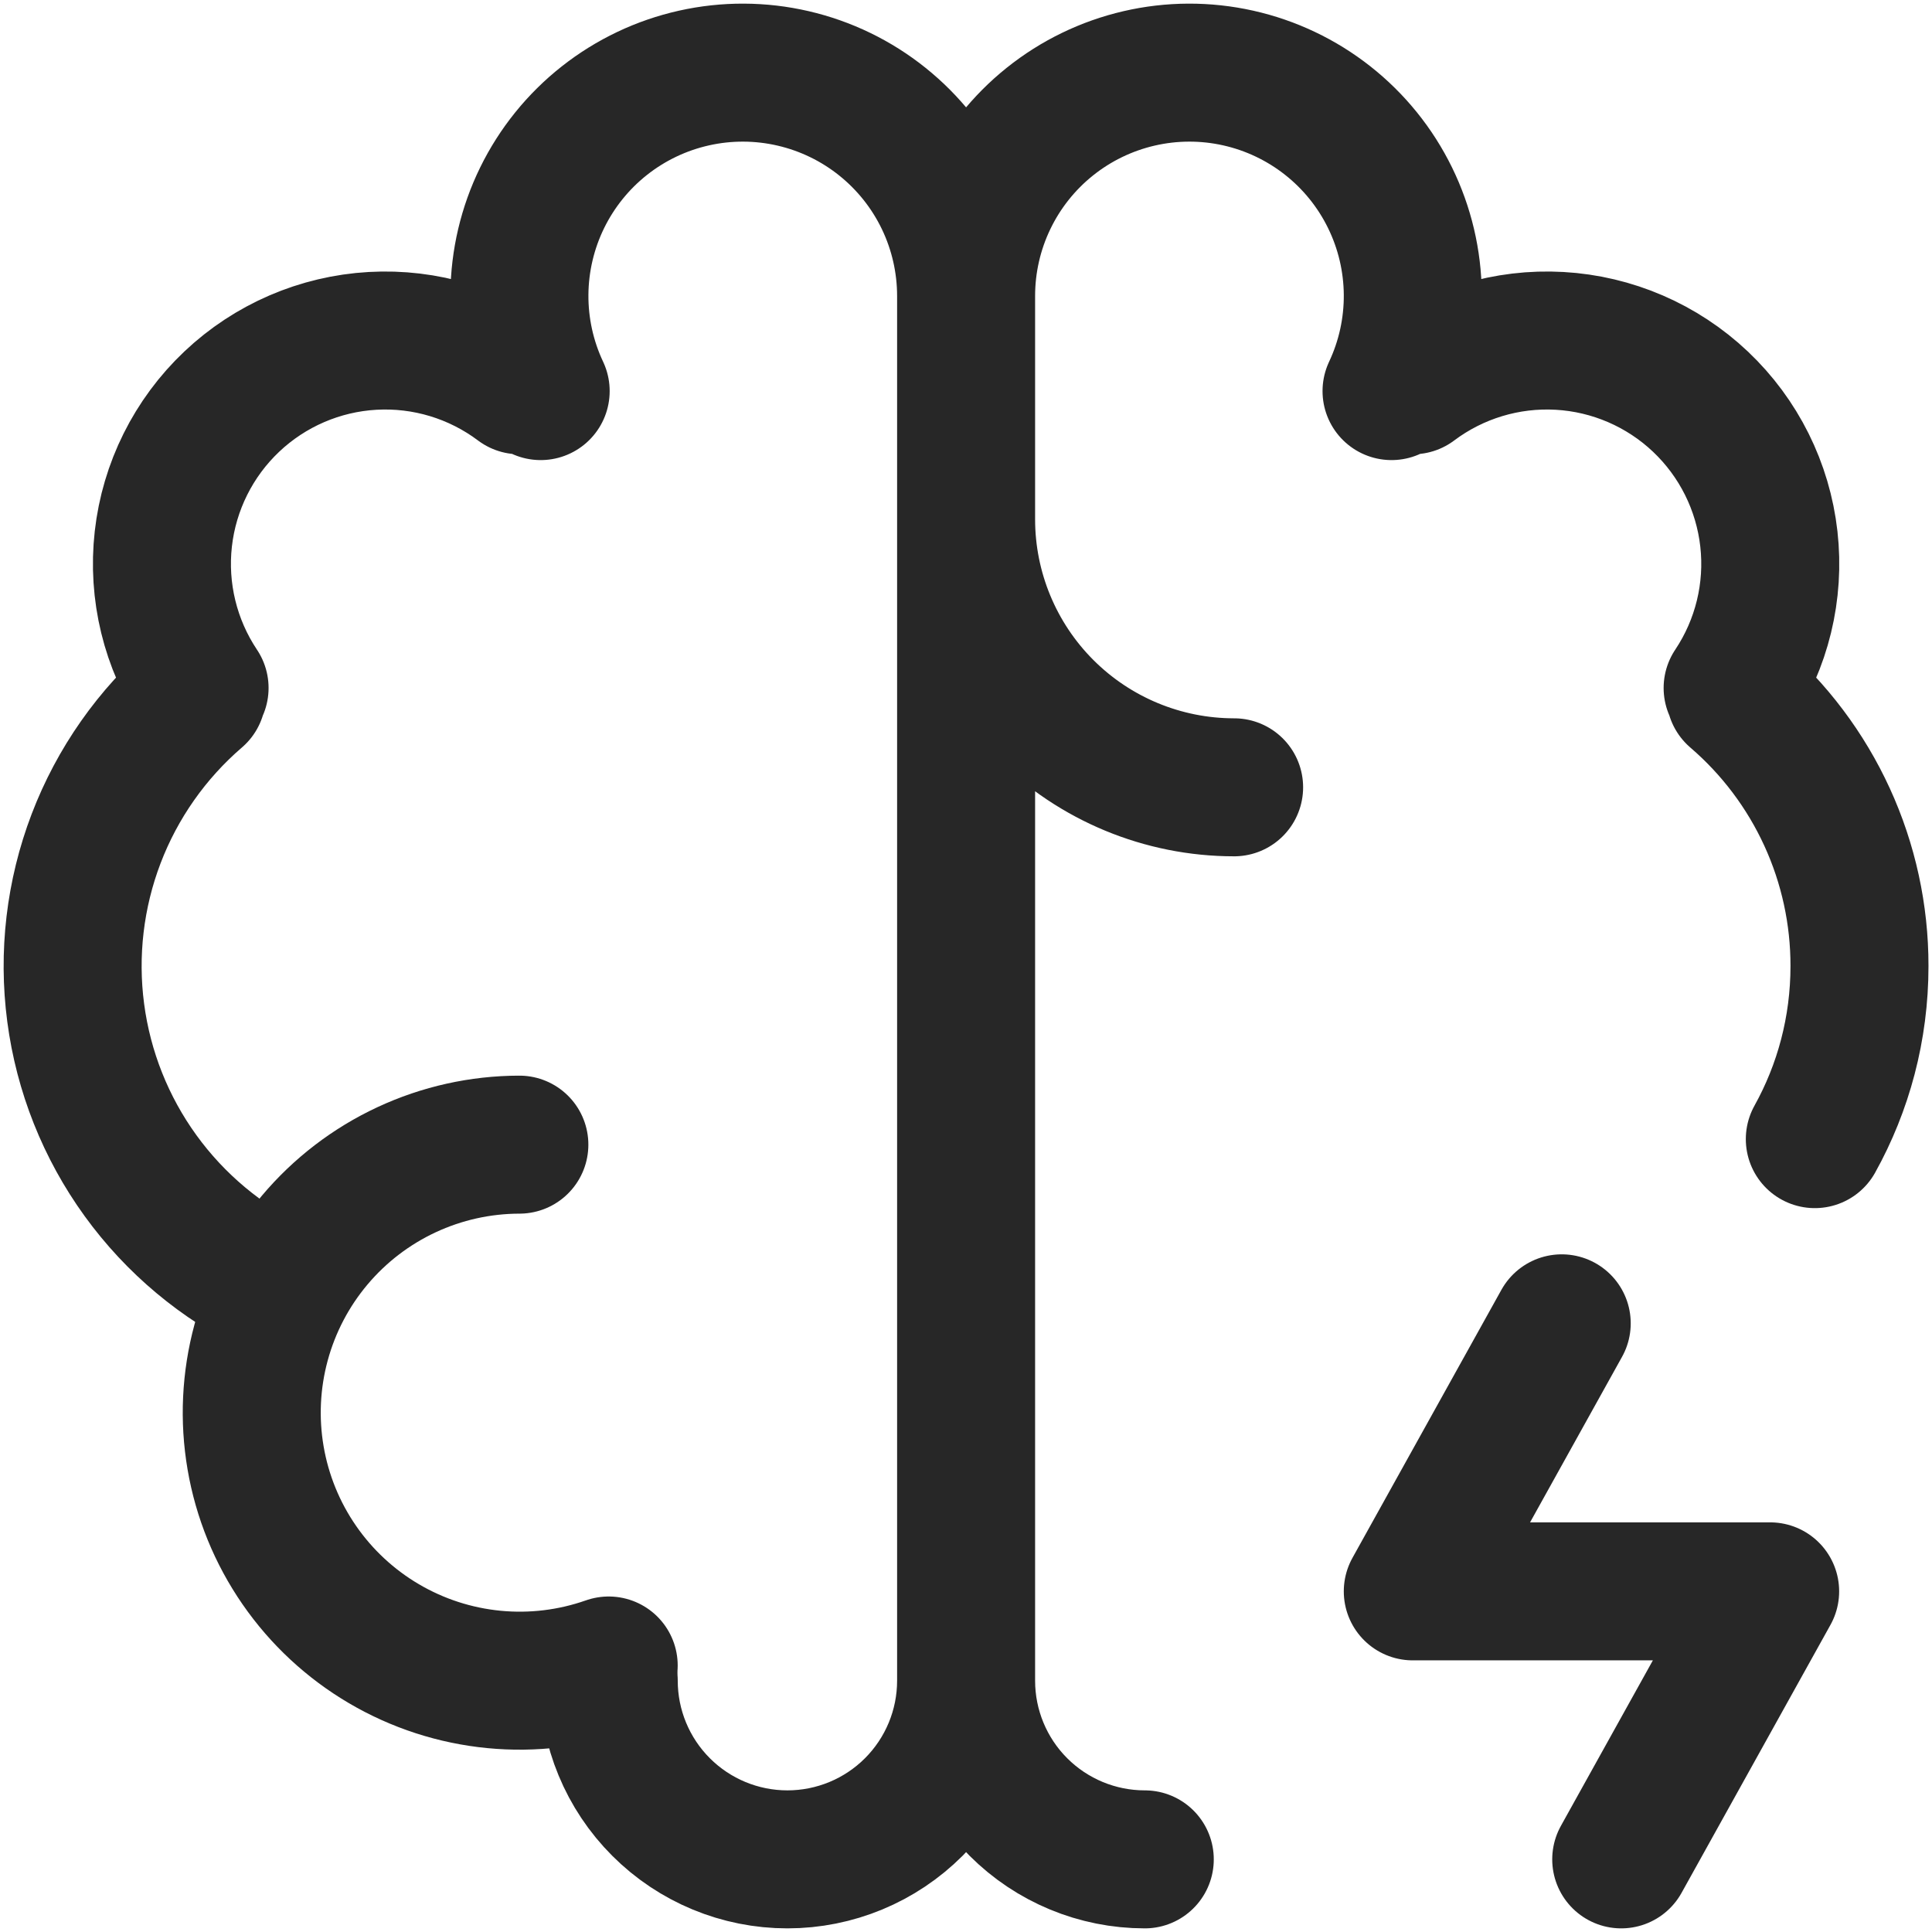
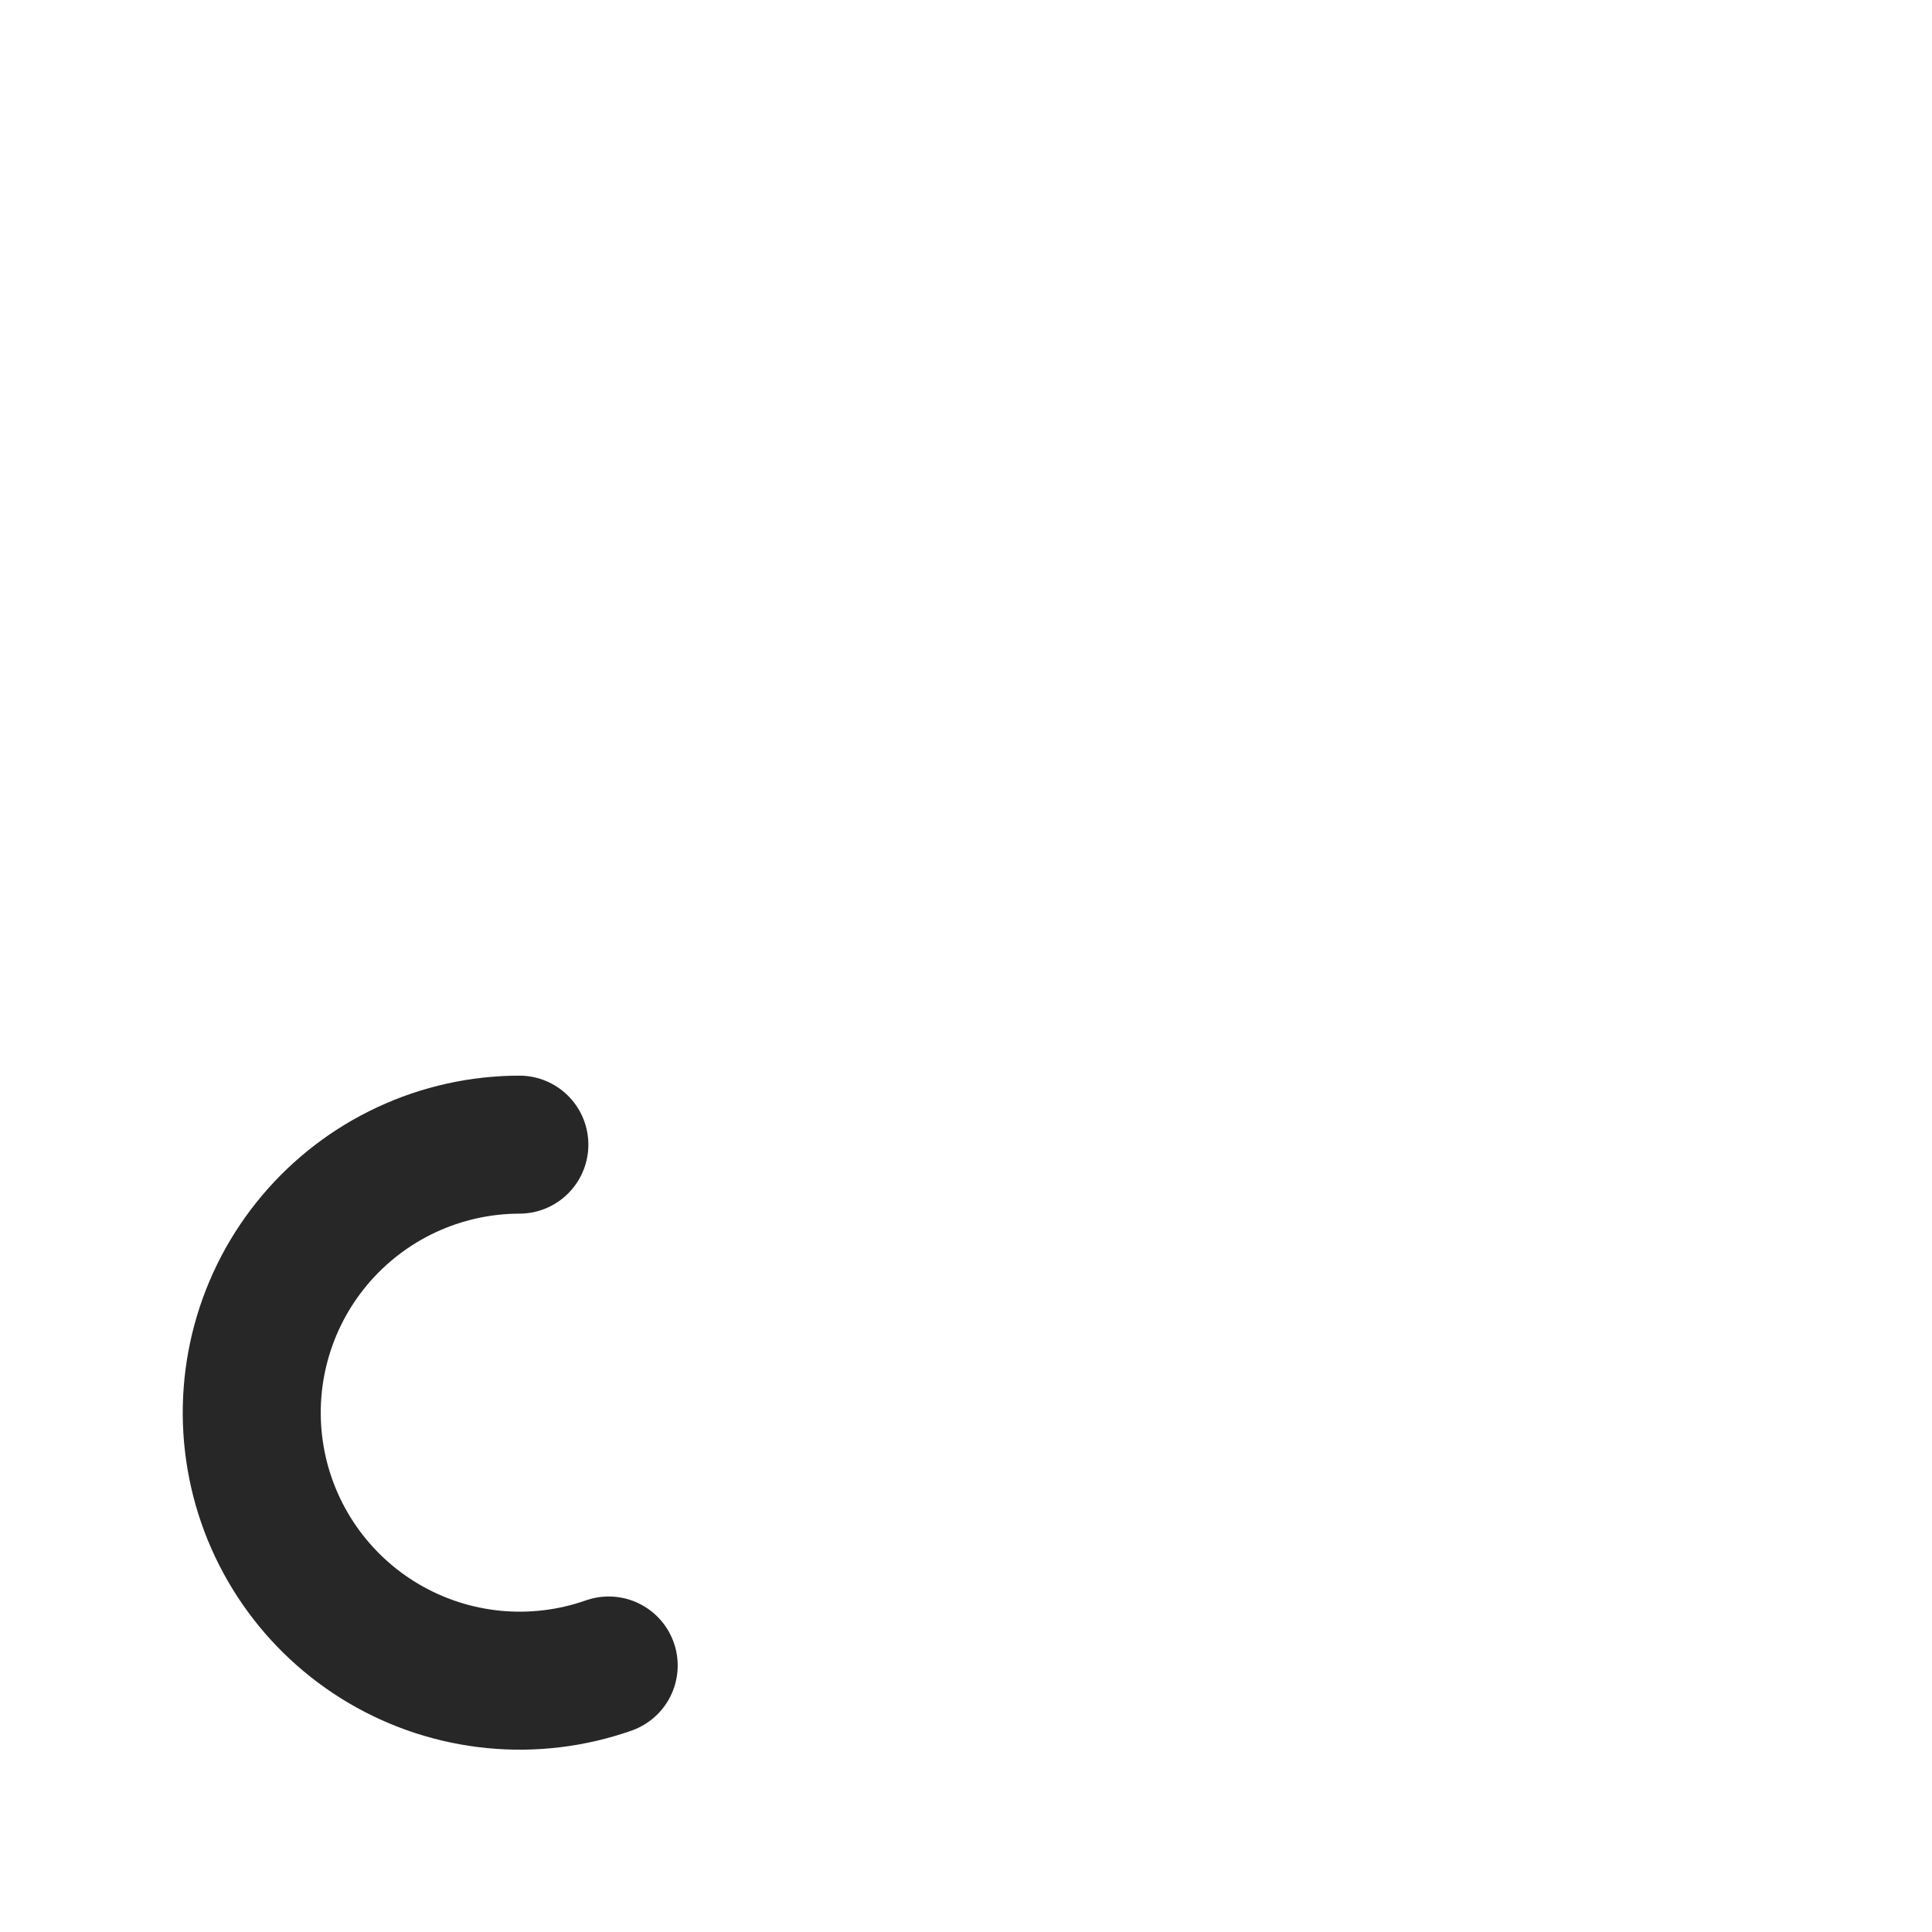
<svg xmlns="http://www.w3.org/2000/svg" width="133" height="133" viewBox="0 0 133 133" fill="none">
  <path d="M35.753 78.798C33.068 78.802 30.417 79.392 27.984 80.527C25.551 81.661 23.394 83.313 21.666 85.367C19.937 87.42 18.677 89.827 17.974 92.418C17.271 95.009 17.142 97.722 17.596 100.368C18.049 103.014 19.075 105.529 20.602 107.738C22.128 109.946 24.117 111.795 26.432 113.155C28.747 114.516 31.33 115.354 34.002 115.613C36.674 115.872 39.371 115.544 41.903 114.654" stroke="#272727" stroke-width="9.5" stroke-linecap="round" stroke-linejoin="round" />
-   <path d="M18.929 88.67C15.249 86.898 12.068 84.238 9.672 80.929C7.277 77.62 5.744 73.766 5.211 69.717C4.677 65.667 5.161 61.548 6.617 57.732C8.074 53.916 10.458 50.522 13.554 47.858M13.739 47.36C11.722 44.341 10.838 40.707 11.243 37.099C11.649 33.492 13.317 30.145 15.954 27.649C18.59 25.154 22.025 23.672 25.649 23.466C29.273 23.26 32.854 24.343 35.756 26.523M37.22 26.923C36.239 24.838 35.739 22.56 35.757 20.256C35.775 17.952 36.31 15.681 37.323 13.612C38.337 11.543 39.802 9.728 41.611 8.302C43.421 6.875 45.527 5.874 47.776 5.371C50.024 4.868 52.357 4.877 54.601 5.397C56.846 5.917 58.945 6.934 60.743 8.375C62.541 9.815 63.993 11.641 64.991 13.718C65.988 15.794 66.506 18.069 66.507 20.373M66.507 20.373V115.7M66.507 20.373C66.507 18.069 67.025 15.794 68.023 13.718C69.02 11.641 70.472 9.815 72.27 8.375C74.069 6.934 76.168 5.917 78.412 5.397C80.657 4.877 82.989 4.868 85.238 5.371C87.486 5.874 89.593 6.875 91.402 8.302C93.211 9.728 94.677 11.543 95.69 13.612C96.704 15.681 97.239 17.952 97.257 20.256C97.275 22.56 96.775 24.838 95.794 26.923M66.507 115.7C66.507 118.962 65.211 122.091 62.904 124.397C60.597 126.704 57.469 128 54.206 128C50.944 128 47.816 126.704 45.509 124.397C43.202 122.091 41.906 118.962 41.906 115.7M66.507 115.7C66.507 118.962 67.803 122.091 70.109 124.397C72.416 126.704 75.545 128 78.807 128M66.507 35.748C66.507 40.642 68.451 45.334 71.911 48.794C75.371 52.255 80.064 54.199 84.957 54.199M119.459 47.858C122.144 50.164 124.299 53.025 125.774 56.242C127.25 59.46 128.012 62.959 128.008 66.499C128.008 70.822 126.895 74.888 124.933 78.418M119.275 47.36C121.292 44.341 122.176 40.707 121.77 37.099C121.365 33.492 119.696 30.145 117.06 27.649C114.423 25.154 110.989 23.672 107.364 23.466C103.74 23.26 100.16 24.343 97.257 26.523M107.51 91.099L97.257 109.55H121.858L111.606 128" stroke="#272727" stroke-width="9.5" stroke-linecap="round" stroke-linejoin="round" />
</svg>